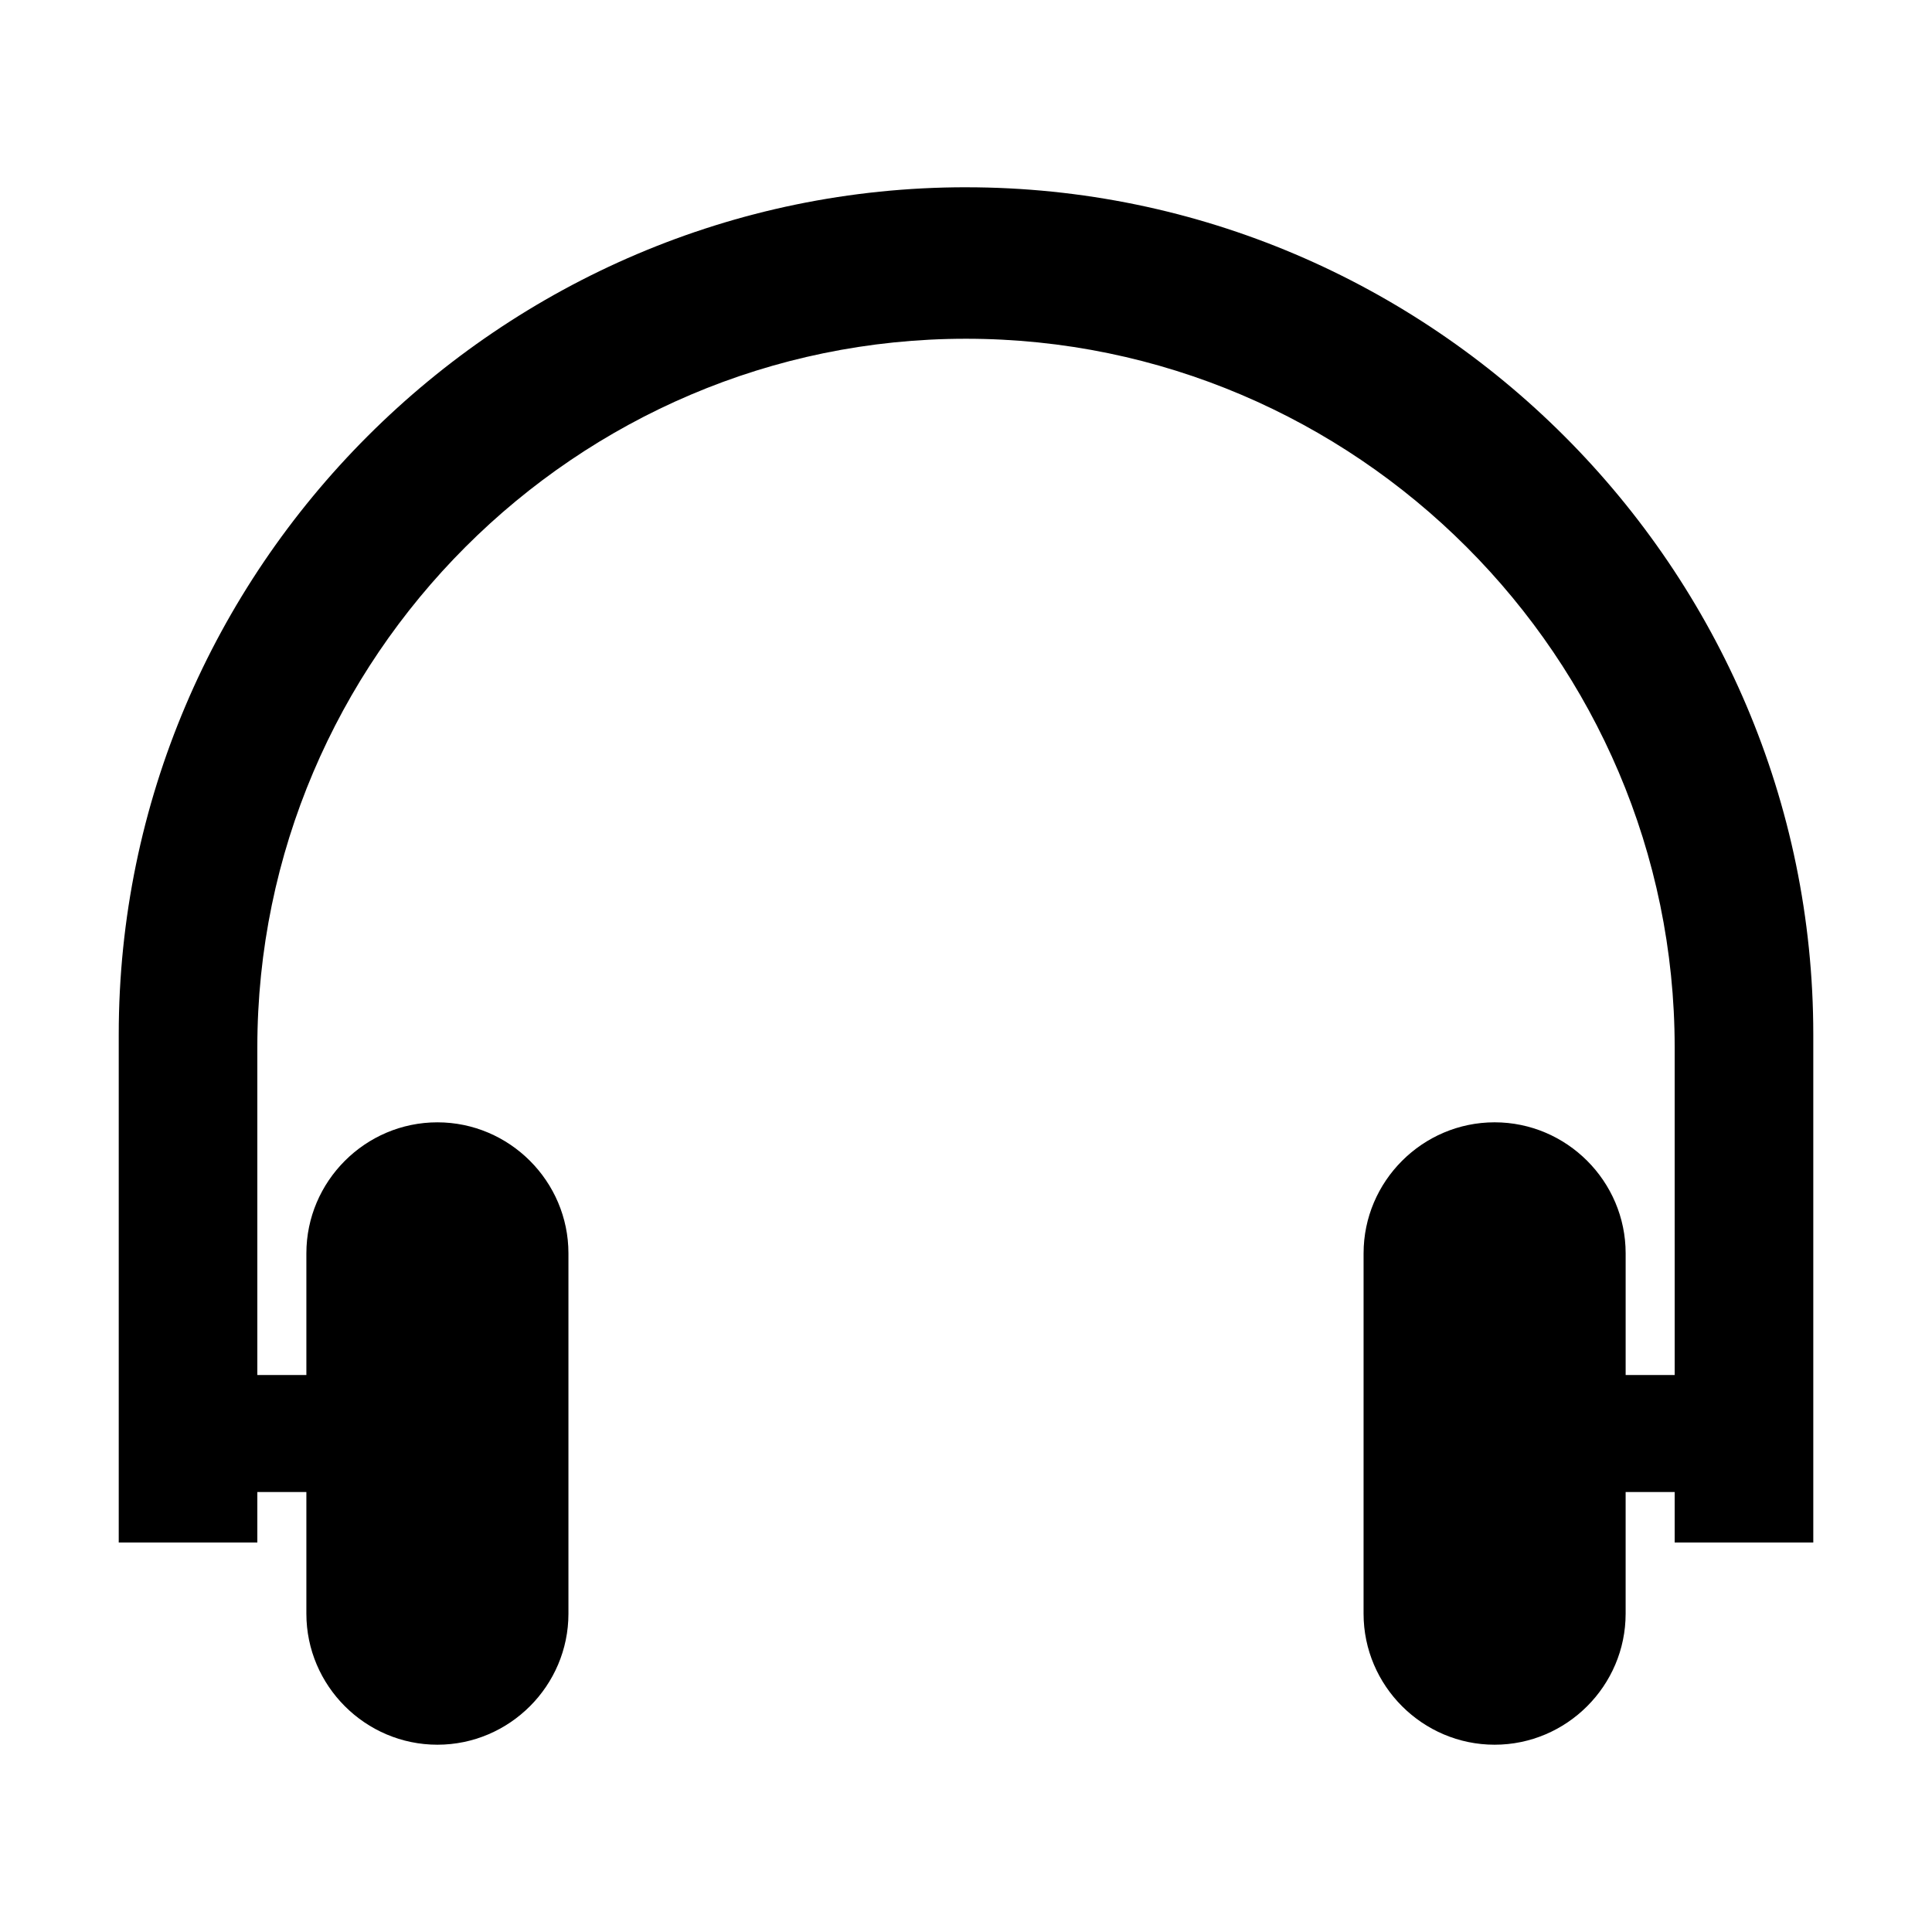
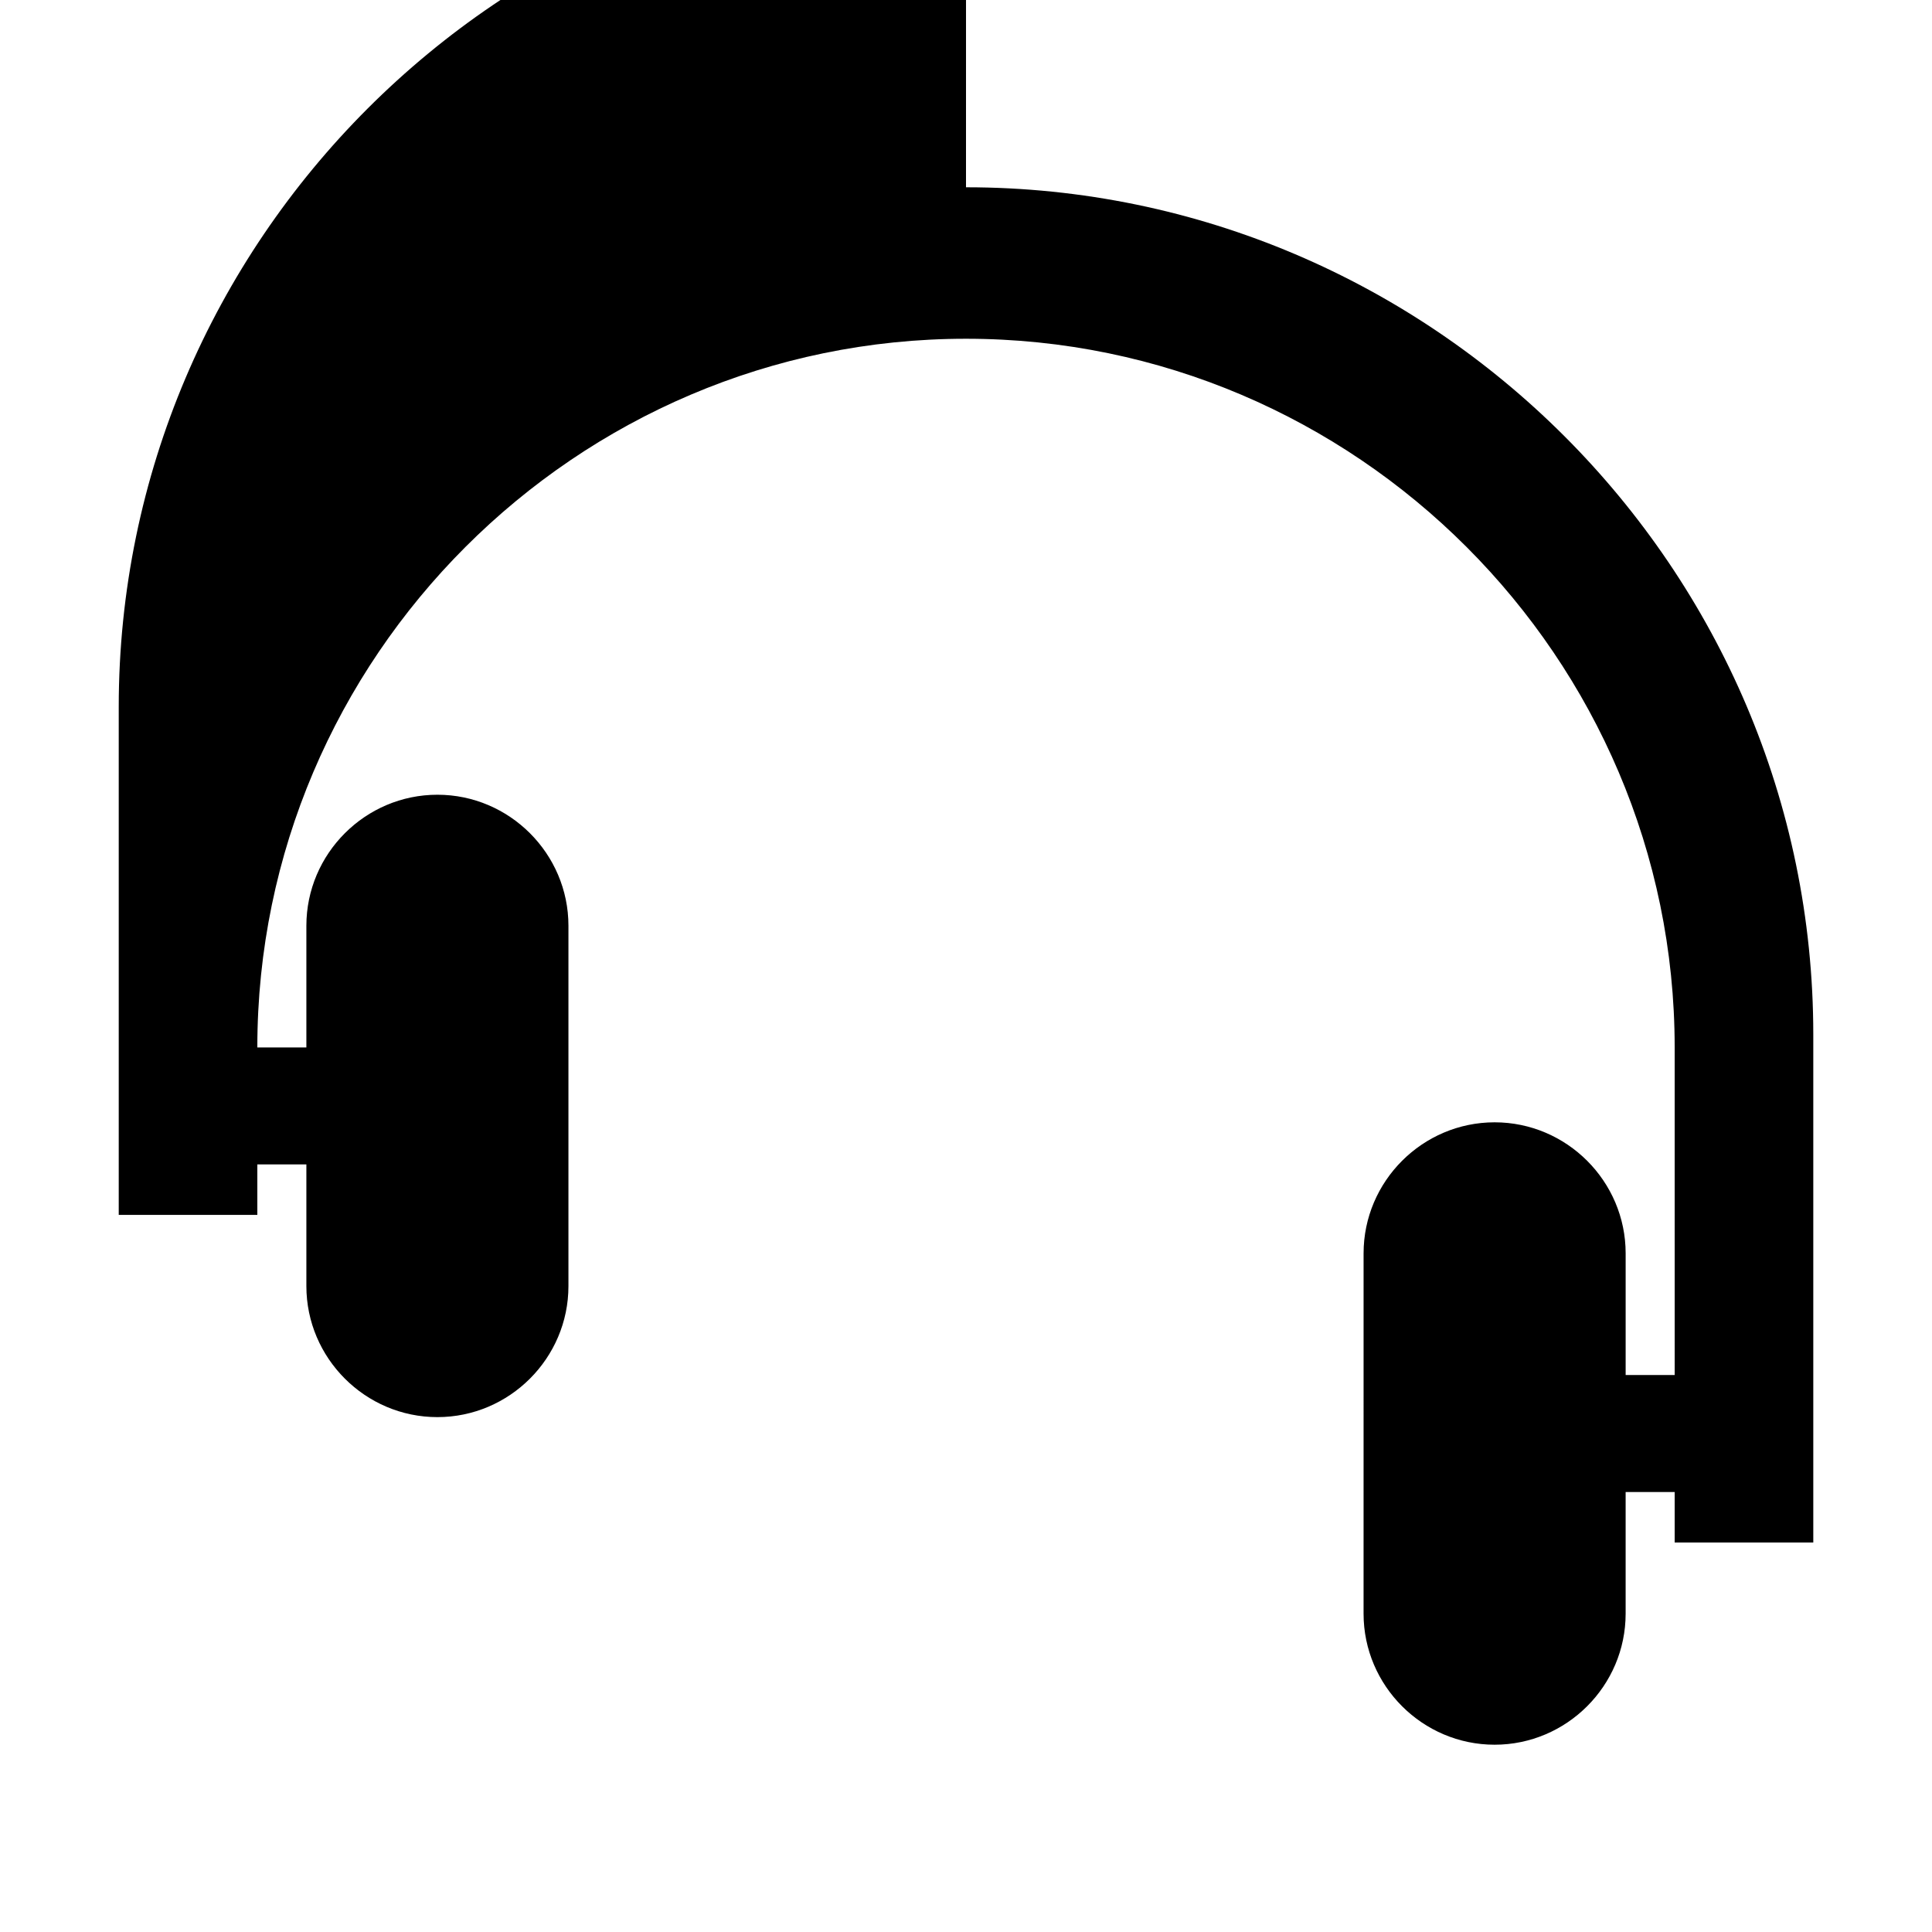
<svg xmlns="http://www.w3.org/2000/svg" fill="#000000" width="800px" height="800px" version="1.1" viewBox="144 144 512 512">
-   <path d="m400 193.63c123.5 0 224.54 101.04 224.54 224.54v134.61l-36.734-0.004v-13.379h-12.996v32.246c0 19.098-15.621 34.723-34.723 34.723-19.098 0-34.727-15.621-34.727-34.723l0.004-95.496c0-19.098 15.625-34.723 34.727-34.723 19.098 0 34.723 15.621 34.723 34.723v32.246h12.996l-0.004-86.812c0-103.3-84.512-187.81-187.81-187.81s-187.8 84.512-187.8 187.81v86.816h12.996v-32.246c0-19.098 15.621-34.723 34.723-34.723 19.098 0 34.727 15.621 34.727 34.723v95.492c0 19.098-15.625 34.723-34.727 34.723-19.098 0-34.723-15.621-34.723-34.723v-32.246h-12.996v13.379h-36.73v-134.61c0-123.5 101.04-224.54 224.54-224.54z" fill-rule="evenodd" />
+   <path d="m400 193.63c123.5 0 224.54 101.04 224.54 224.54v134.61l-36.734-0.004v-13.379h-12.996v32.246c0 19.098-15.621 34.723-34.723 34.723-19.098 0-34.727-15.621-34.727-34.723l0.004-95.496c0-19.098 15.625-34.723 34.727-34.723 19.098 0 34.723 15.621 34.723 34.723v32.246h12.996l-0.004-86.812c0-103.3-84.512-187.81-187.81-187.81s-187.8 84.512-187.8 187.81h12.996v-32.246c0-19.098 15.621-34.723 34.723-34.723 19.098 0 34.727 15.621 34.727 34.723v95.492c0 19.098-15.625 34.723-34.727 34.723-19.098 0-34.723-15.621-34.723-34.723v-32.246h-12.996v13.379h-36.73v-134.61c0-123.5 101.04-224.54 224.54-224.54z" fill-rule="evenodd" />
</svg>